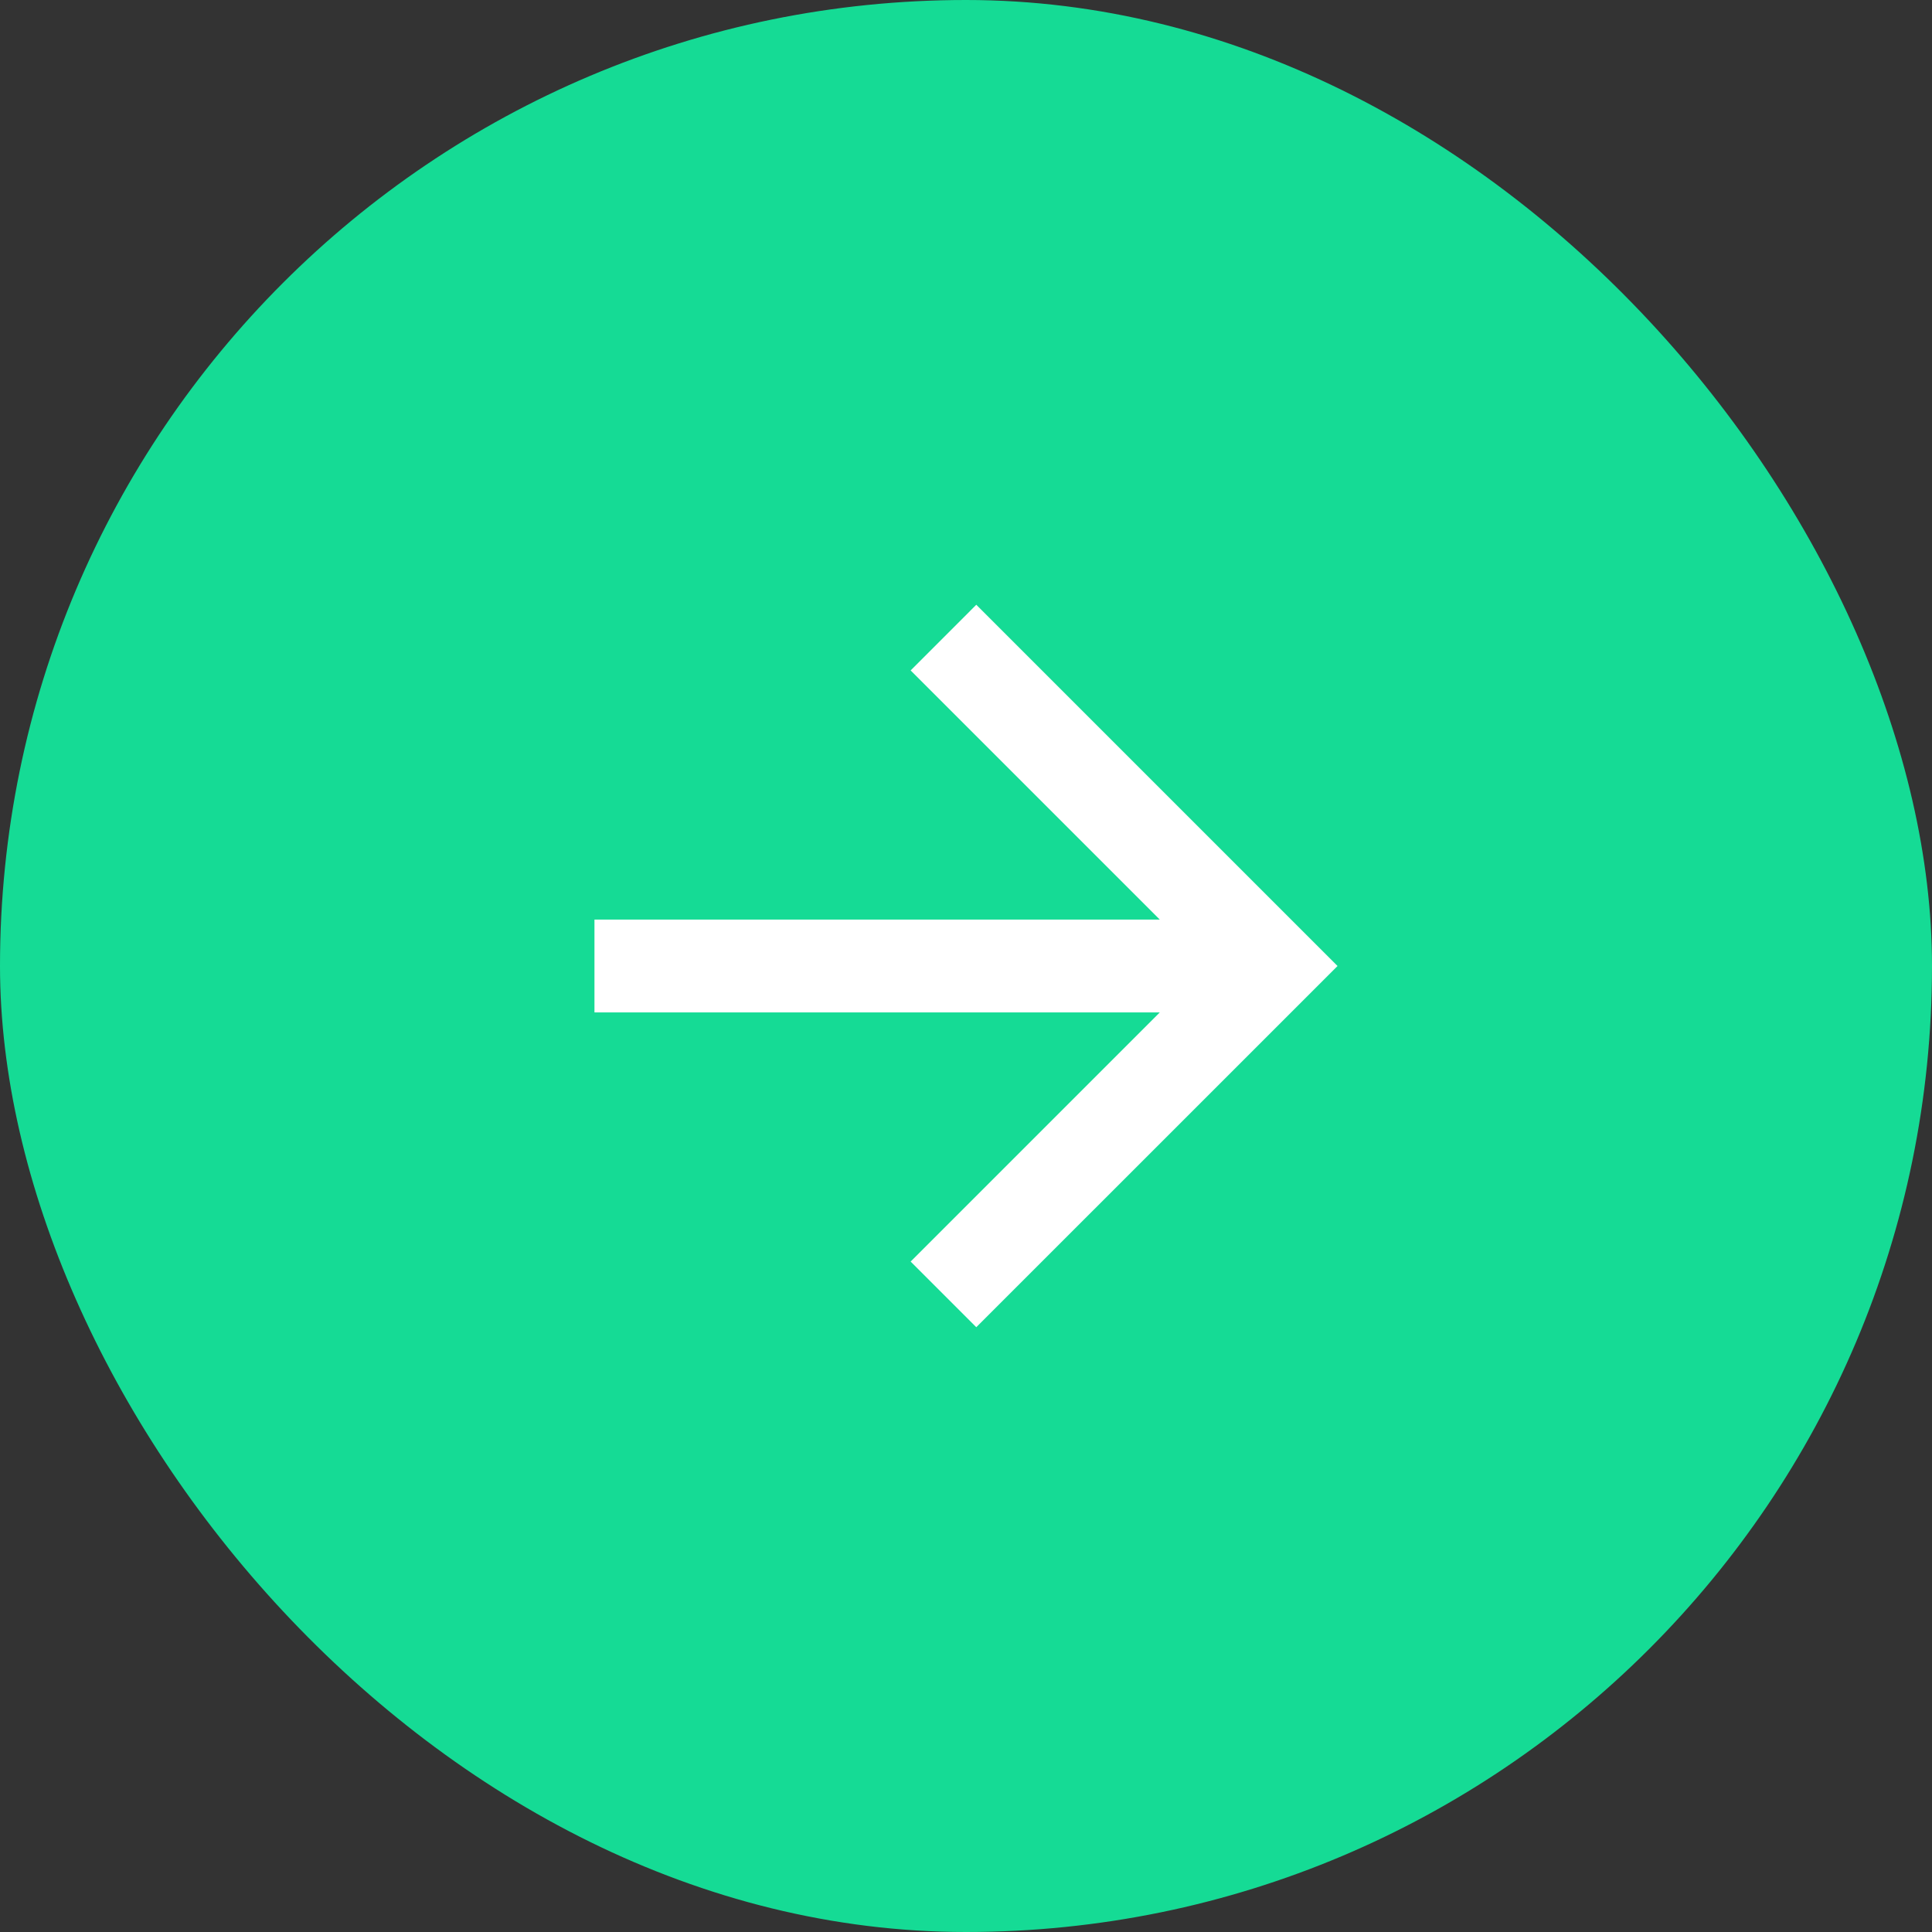
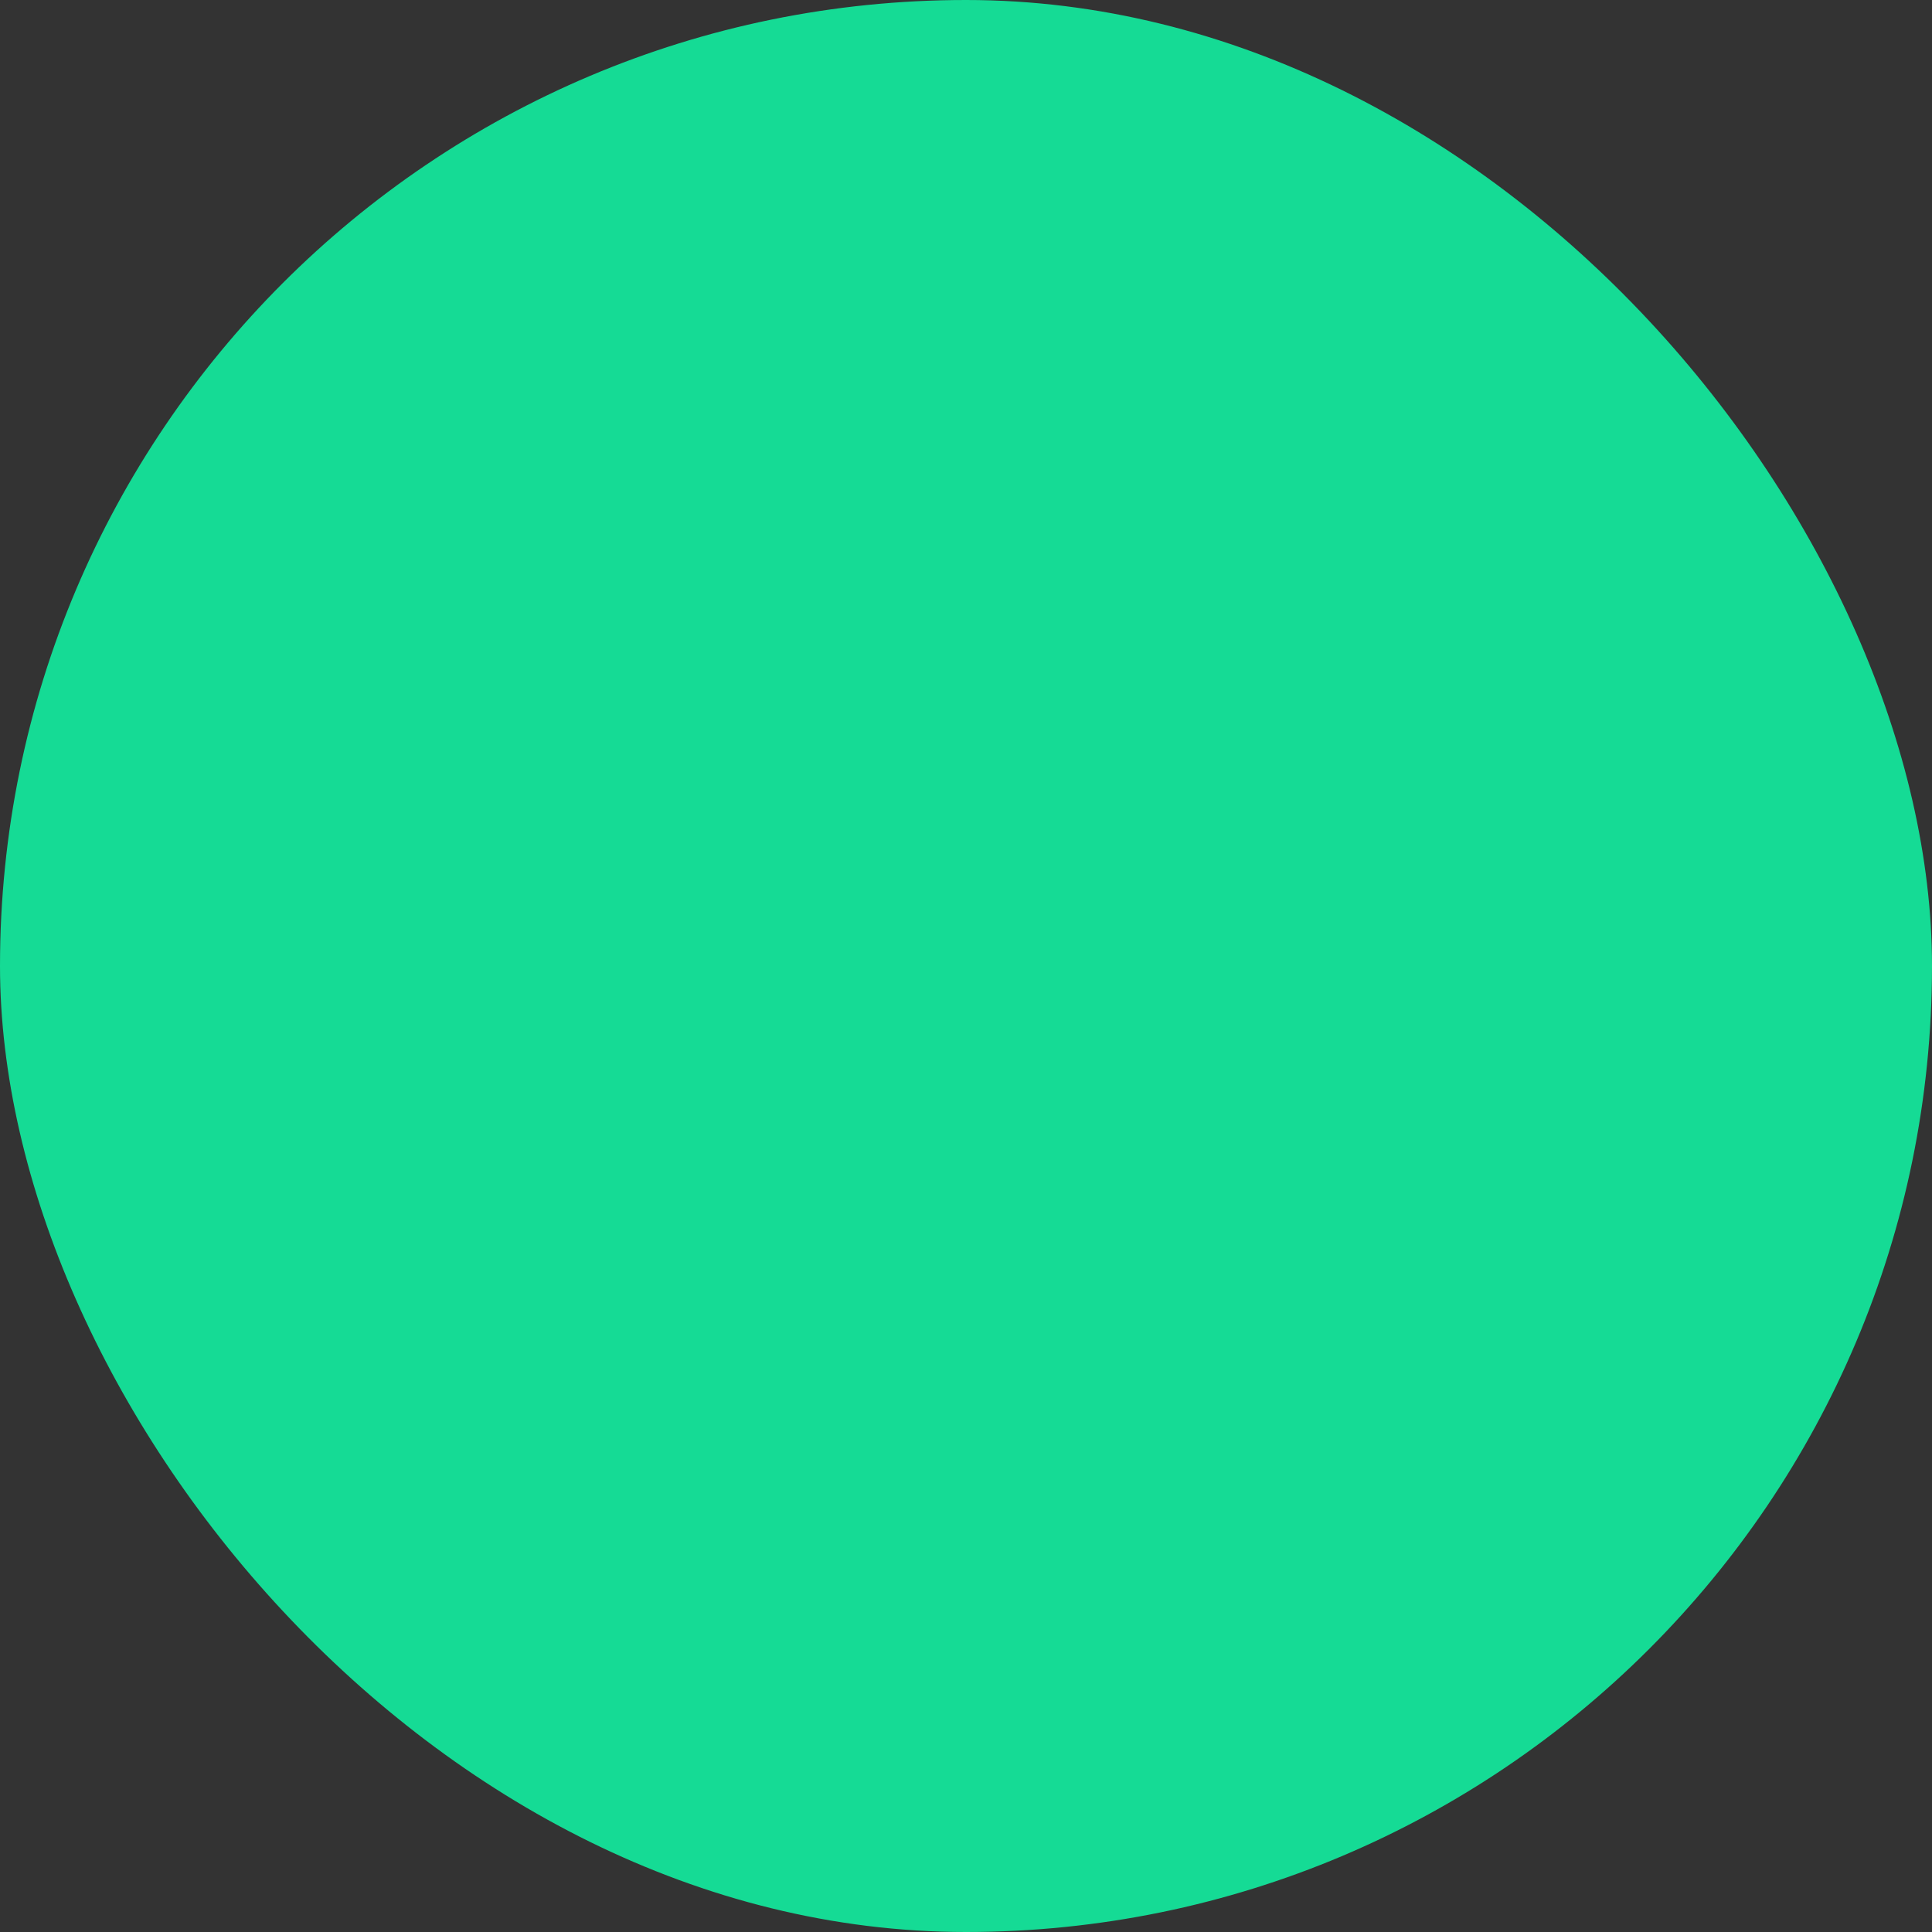
<svg xmlns="http://www.w3.org/2000/svg" width="52" height="52" viewBox="0 0 52 52" fill="none">
  <rect x="0" y="0" width="52" height="52" fill="#333333" stroke="none" />
  <rect width="52" height="52" rx="26" fill="#15DB95" />
-   <path d="M31.215 27.25H16V24.75H31.215L24.51 18.045L26.277 16.277L36 26L26.277 35.722L24.51 33.955L31.215 27.25Z" fill="white" />
</svg>